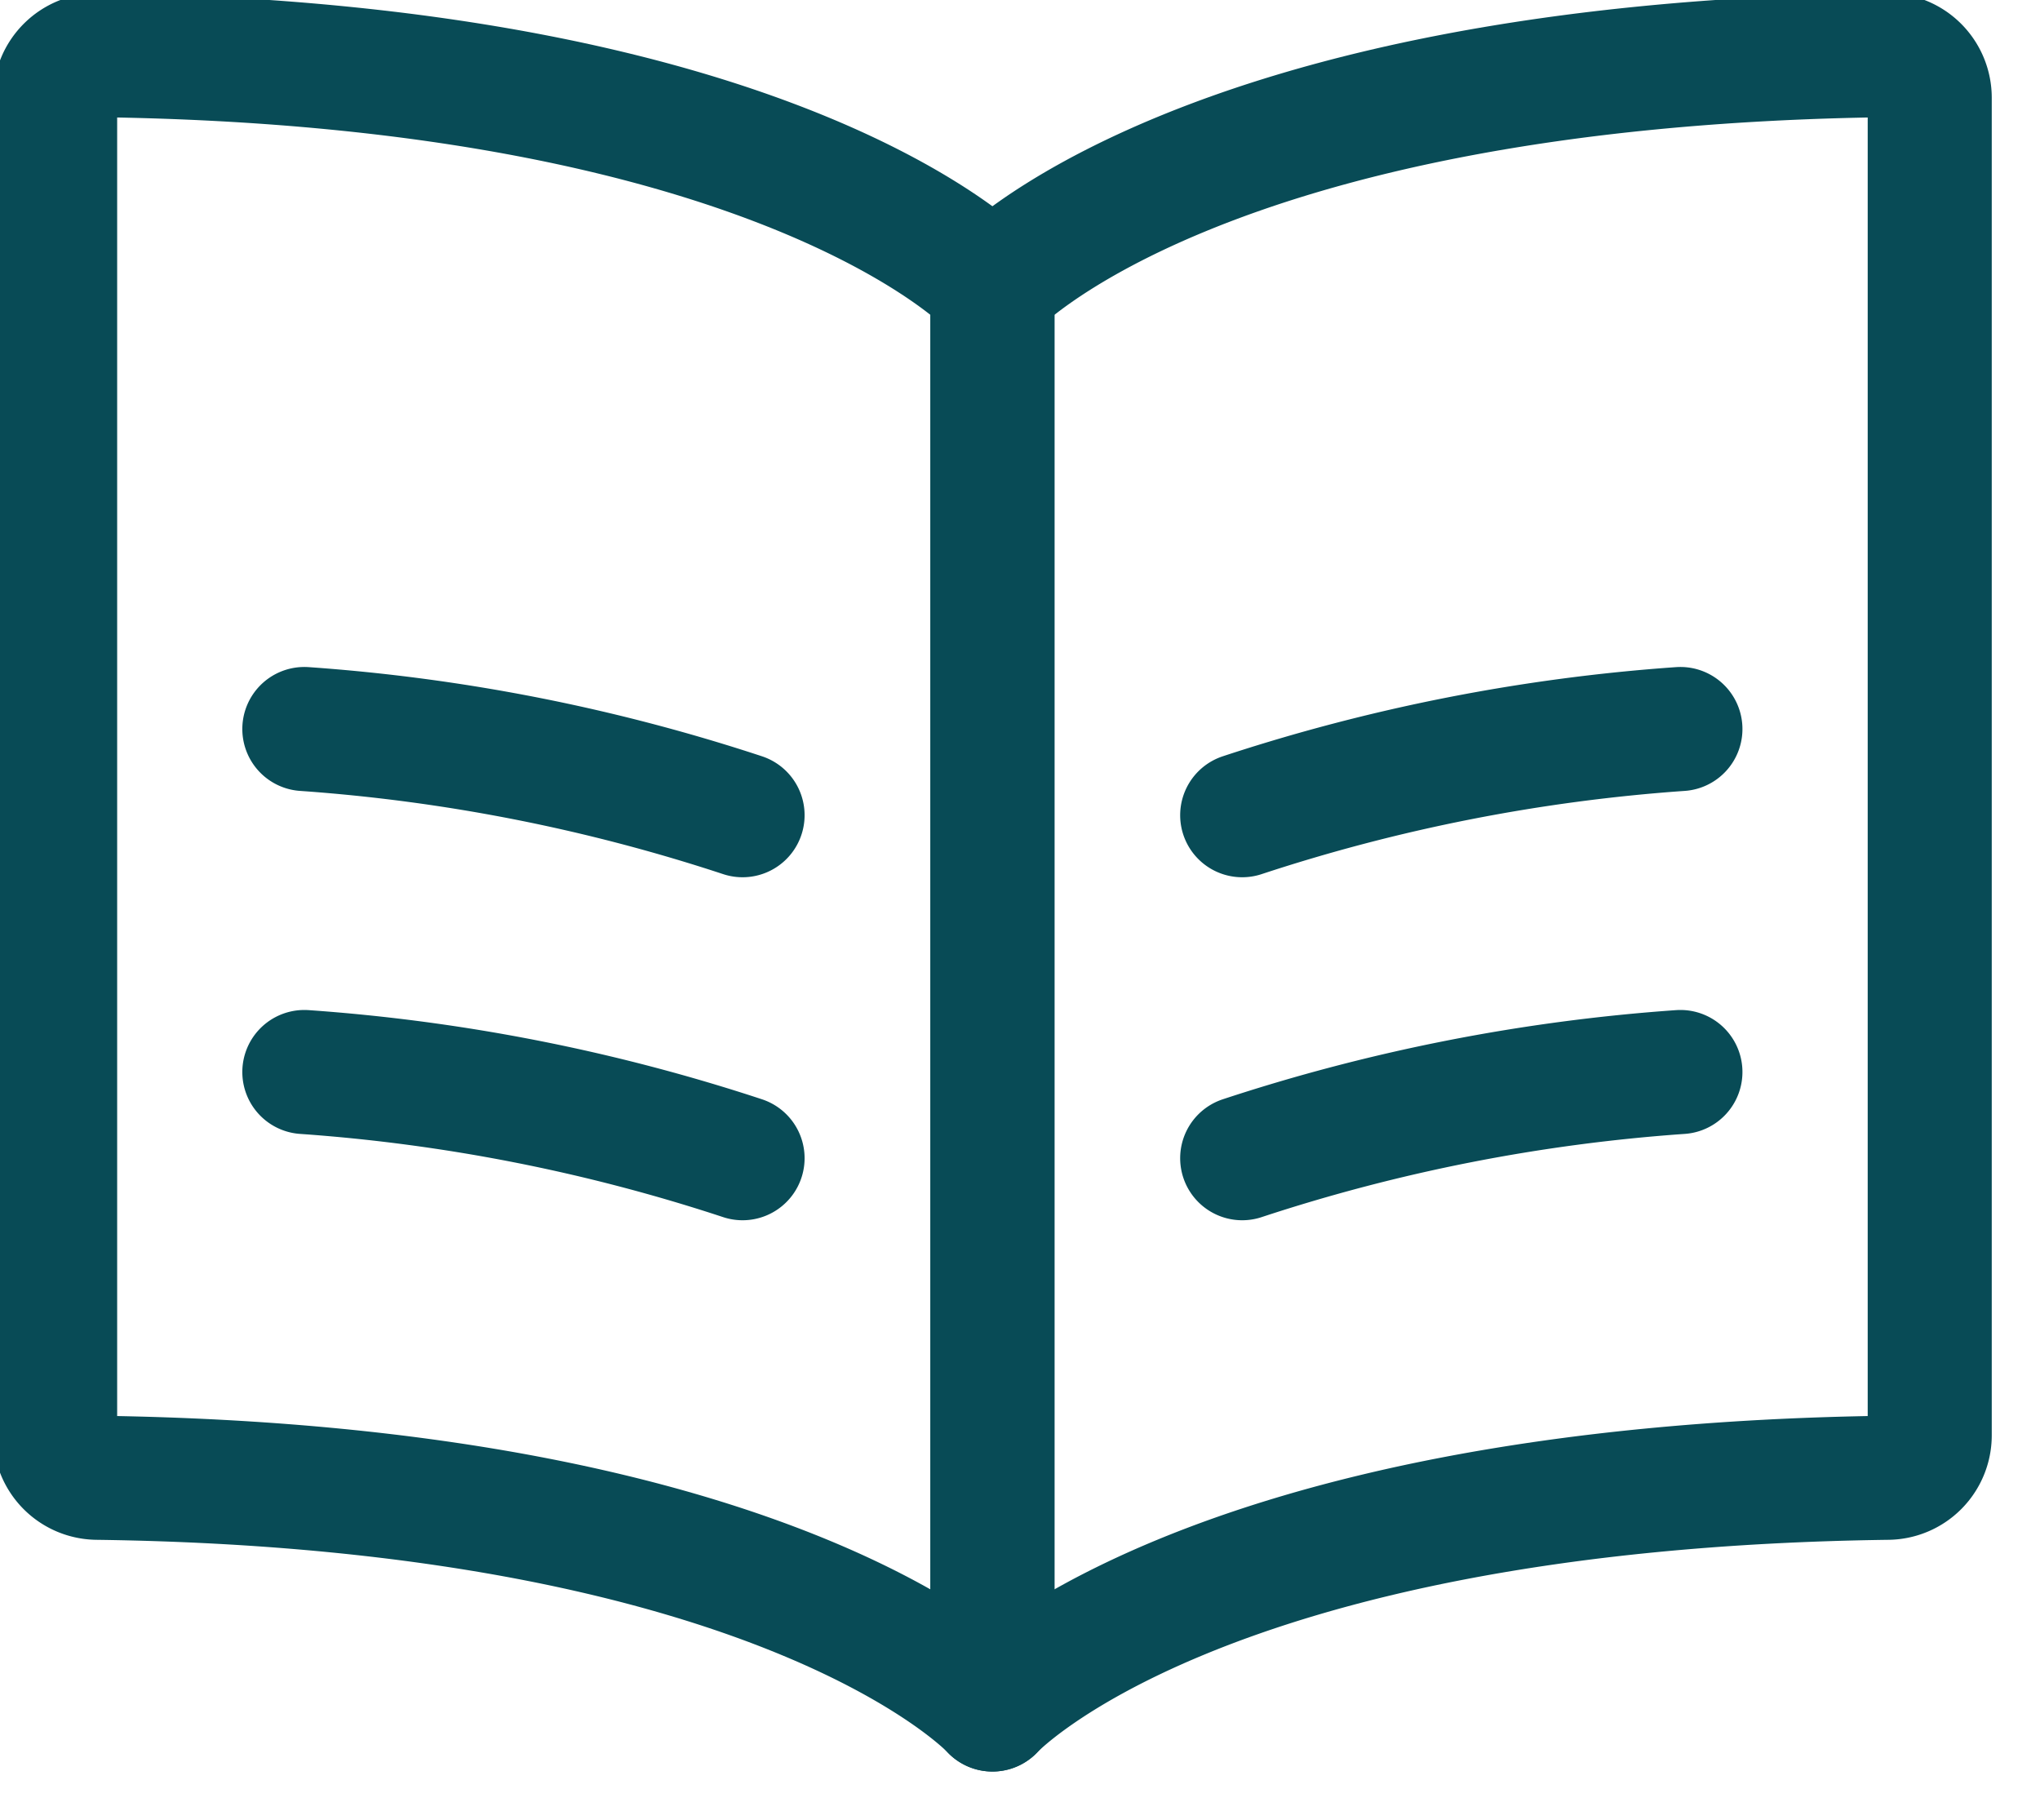
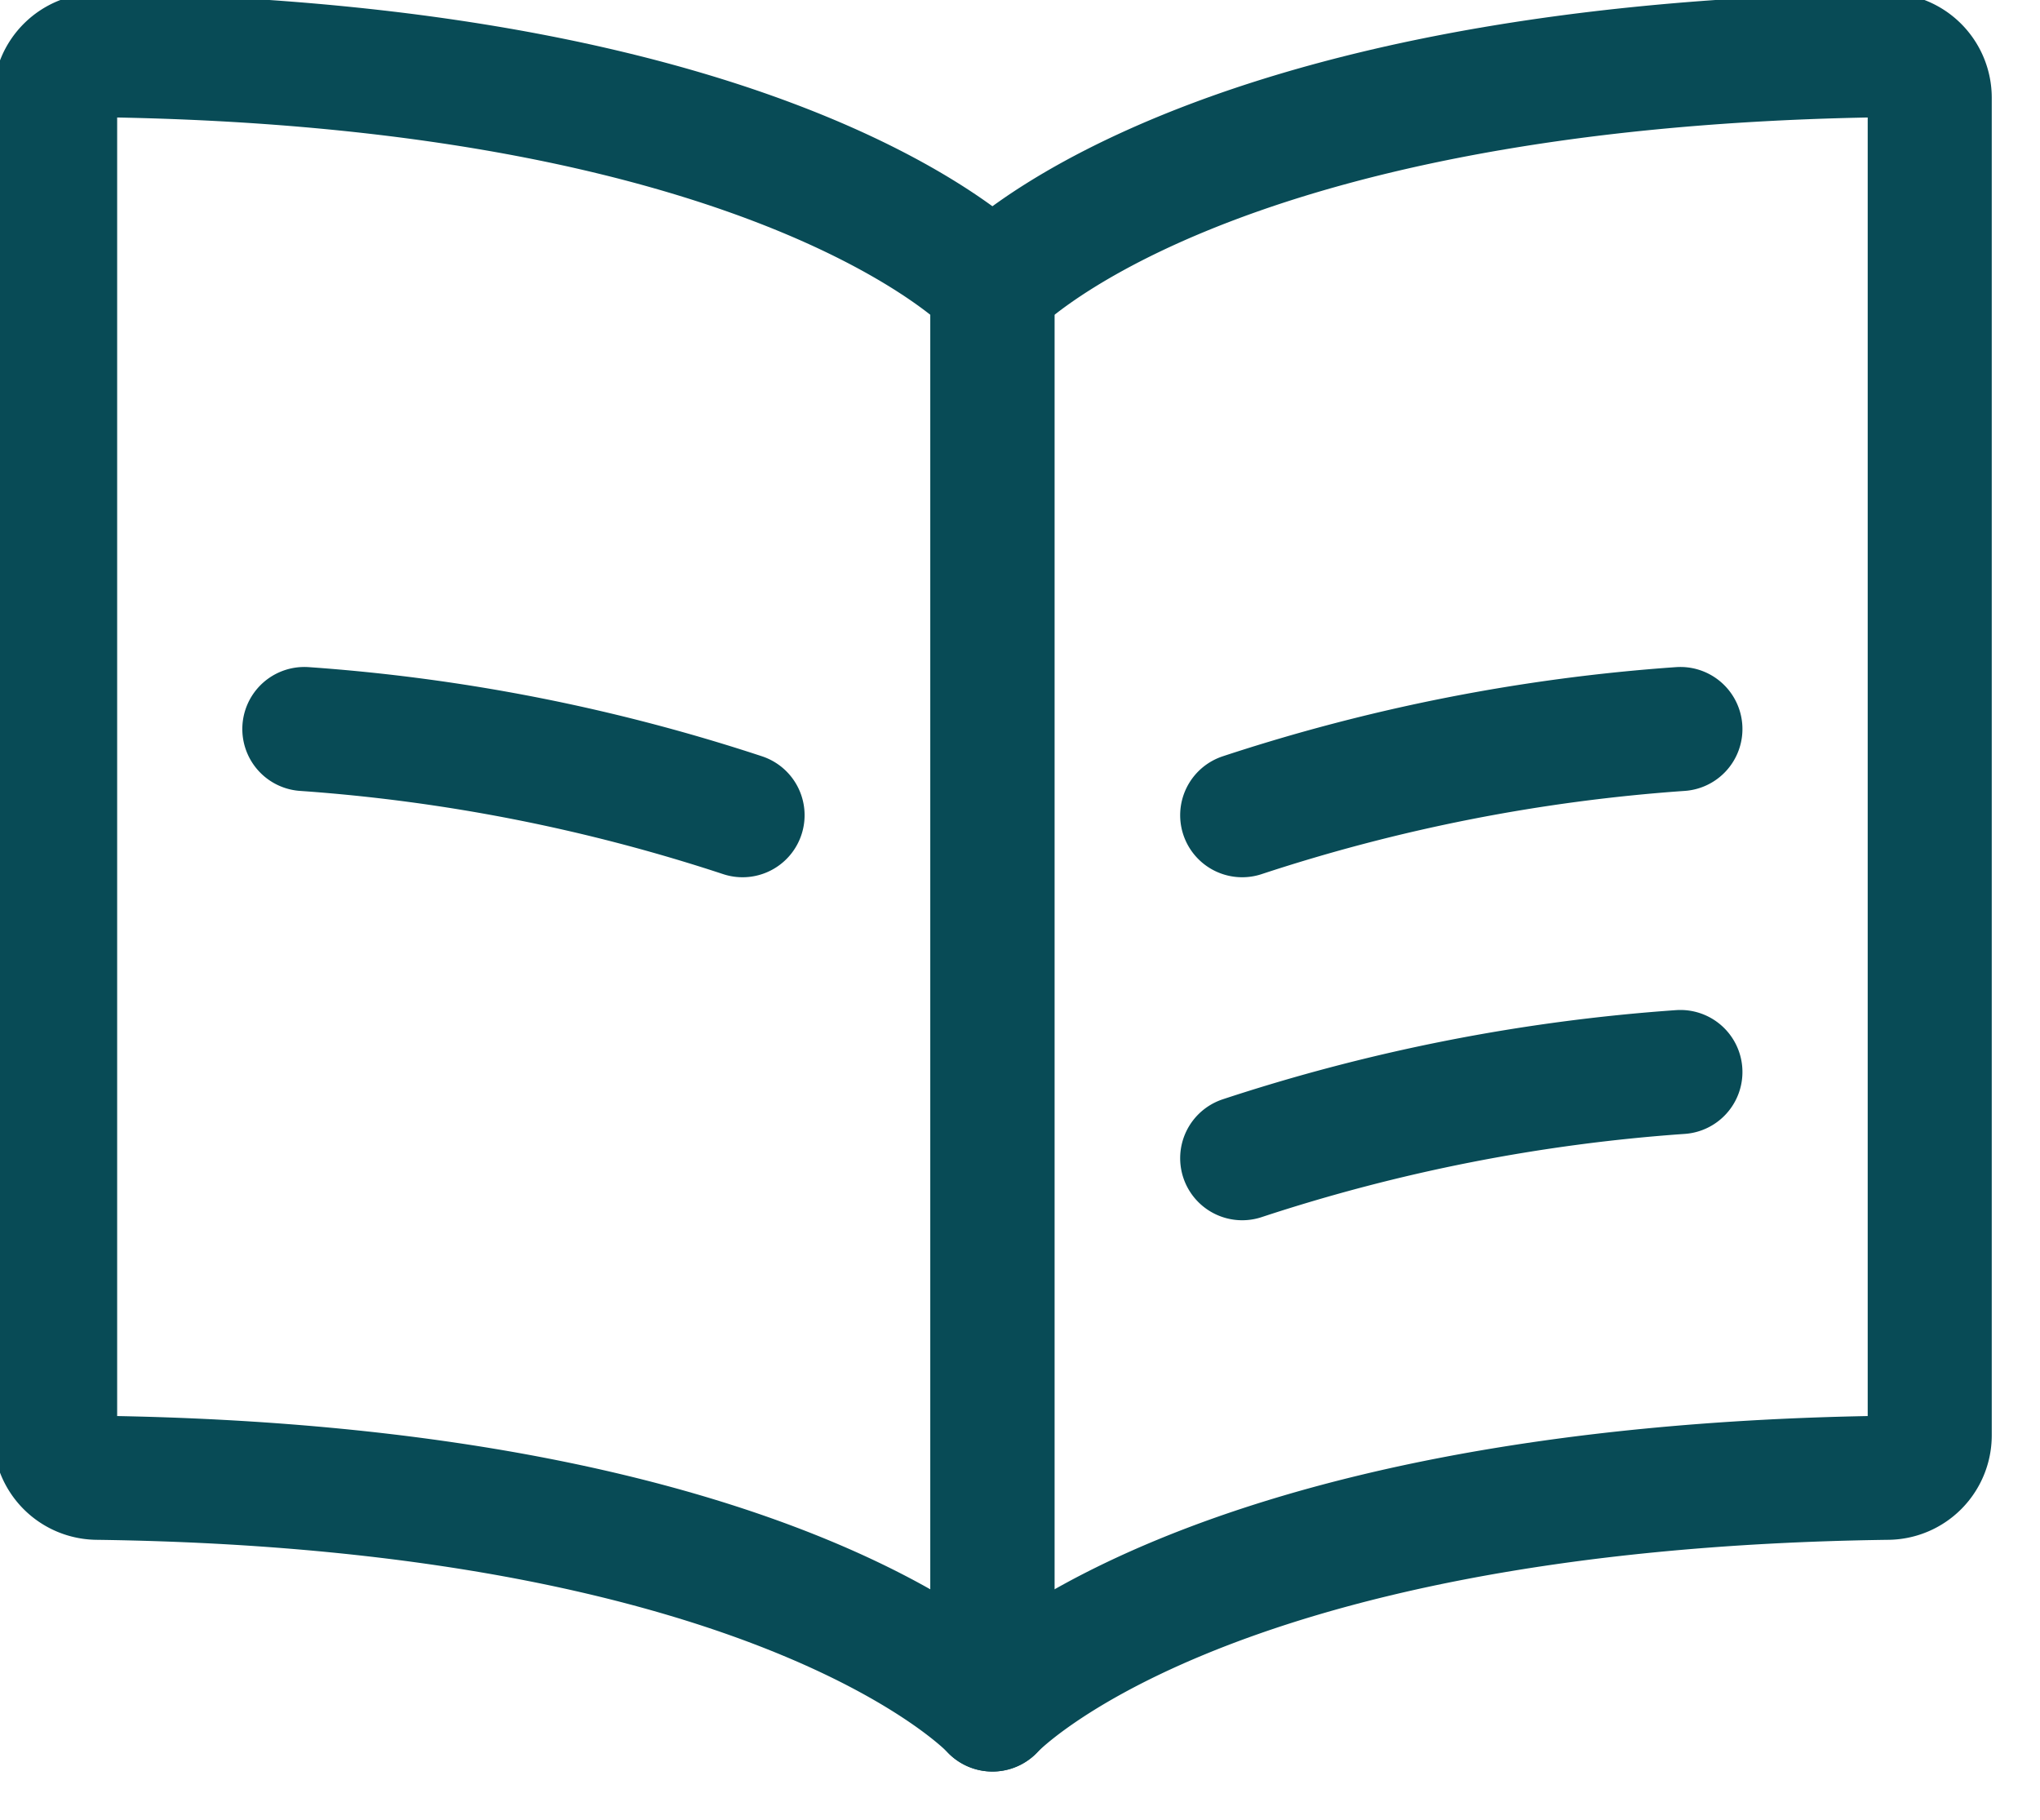
<svg xmlns="http://www.w3.org/2000/svg" width="37" height="33" viewBox="0 0 37 33">
  <g>
    <g>
      <g>
        <path fill="none" stroke="#084b56" stroke-linecap="round" stroke-linejoin="round" stroke-miterlimit="20" stroke-width="2.25" d="M18 31v0V5.203v0S14.29 1.163 1.783 1A.773.773 0 0 0 1 1.77v24.26a.77.77 0 0 0 .756.768C14.287 26.963 18 31 18 31v0" />
      </g>
      <g>
        <path fill="none" stroke="#084b56" stroke-linecap="round" stroke-linejoin="round" stroke-miterlimit="20" stroke-width="2.25" d="M13.468 14.783A32.687 32.687 0 0 0 5.52 13.22" />
      </g>
      <g>
-         <path fill="none" stroke="#084b56" stroke-linecap="round" stroke-linejoin="round" stroke-miterlimit="20" stroke-width="2.25" d="M13.468 21.003A32.687 32.687 0 0 0 5.52 19.44" />
-       </g>
+         </g>
      <g>
        <path fill="none" stroke="#084b56" stroke-linecap="round" stroke-linejoin="round" stroke-miterlimit="20" stroke-width="2.25" d="M22.53 14.783a32.687 32.687 0 0 1 7.948-1.563" />
      </g>
      <g>
        <path fill="none" stroke="#084b56" stroke-linecap="round" stroke-linejoin="round" stroke-miterlimit="20" stroke-width="2.25" d="M22.53 21.003a32.687 32.687 0 0 1 7.948-1.563" />
      </g>
      <g>
        <path fill="none" stroke="#084b56" stroke-linecap="round" stroke-linejoin="round" stroke-miterlimit="20" stroke-width="2.25" d="M18 31v0V5.203v0S21.71 1.163 34.217 1A.773.773 0 0 1 35 1.77v24.26a.77.77 0 0 1-.756.768C21.713 26.963 18 31 18 31v0" />
      </g>
    </g>
  </g>
</svg>